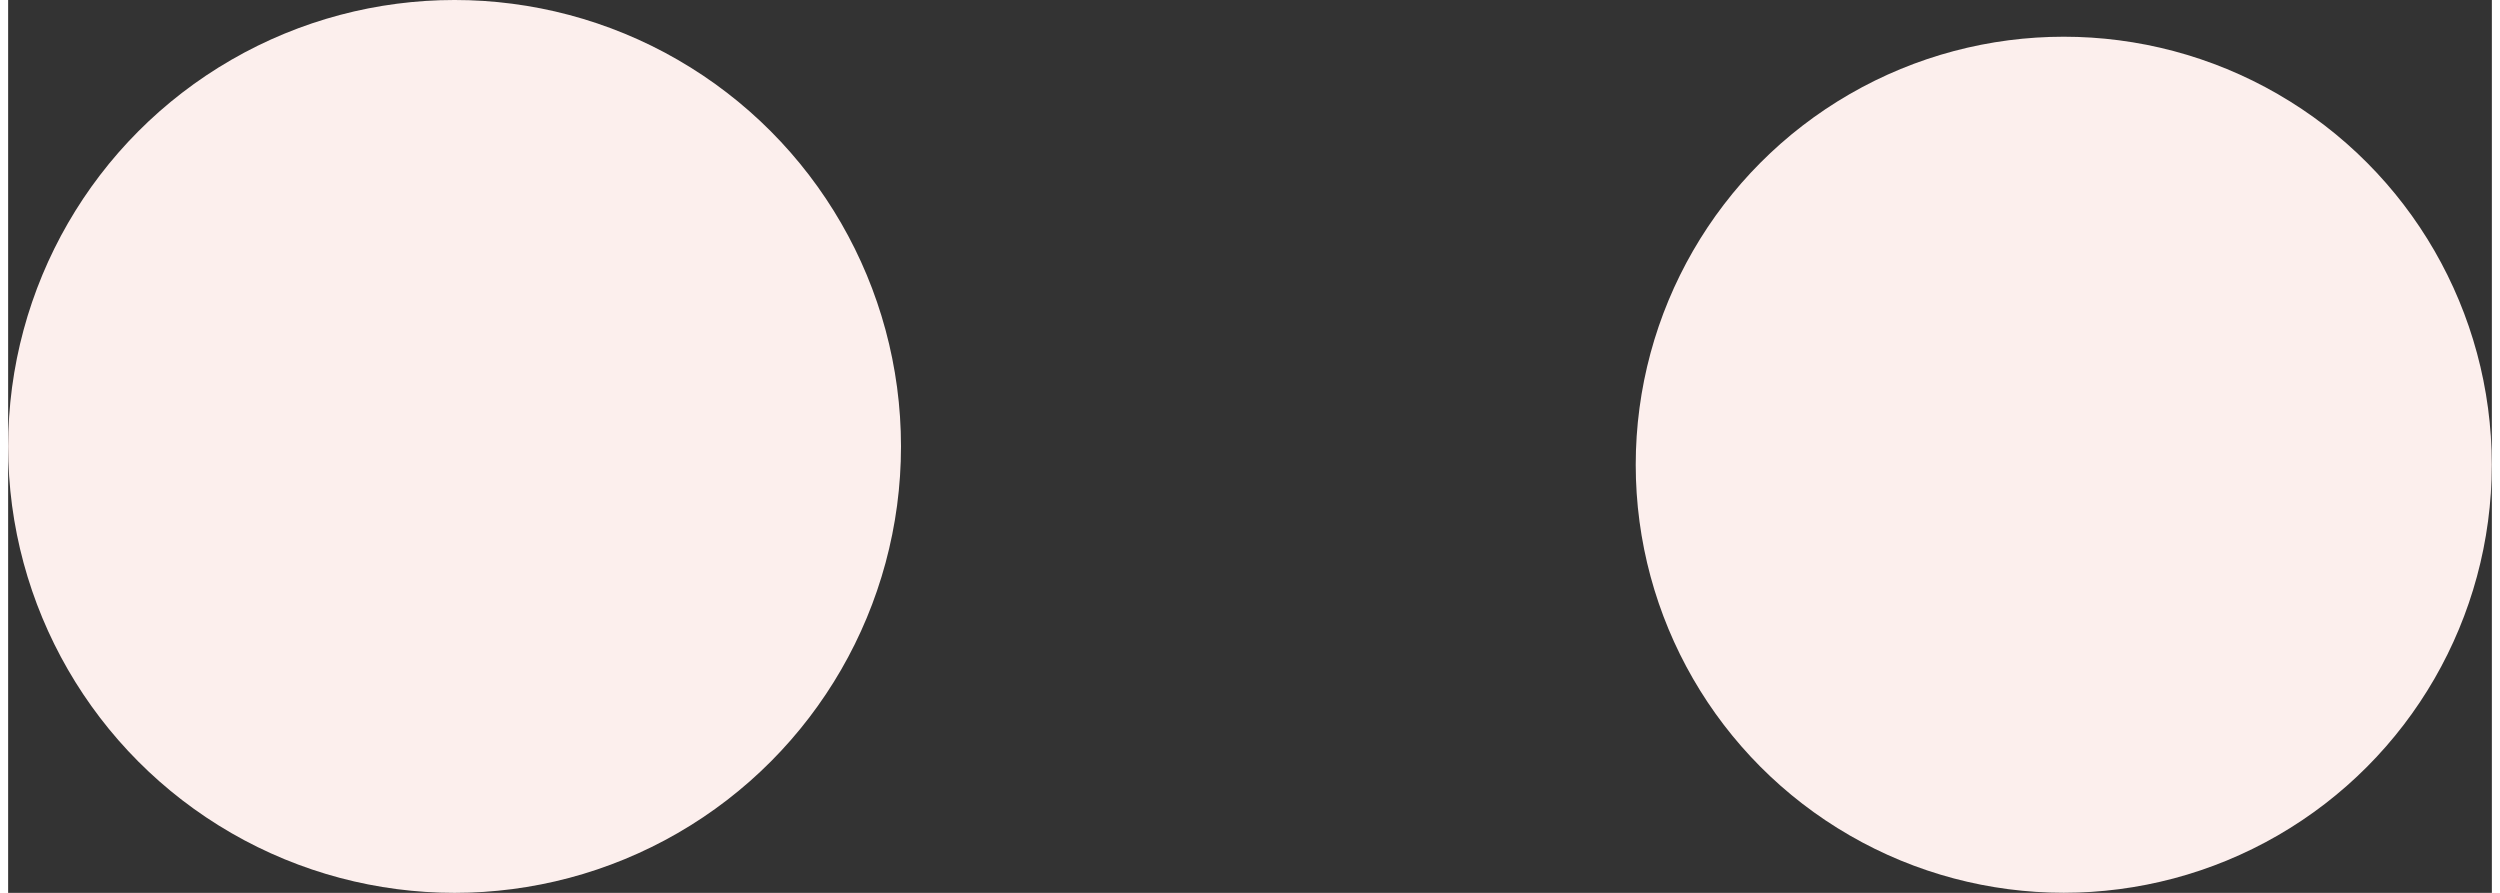
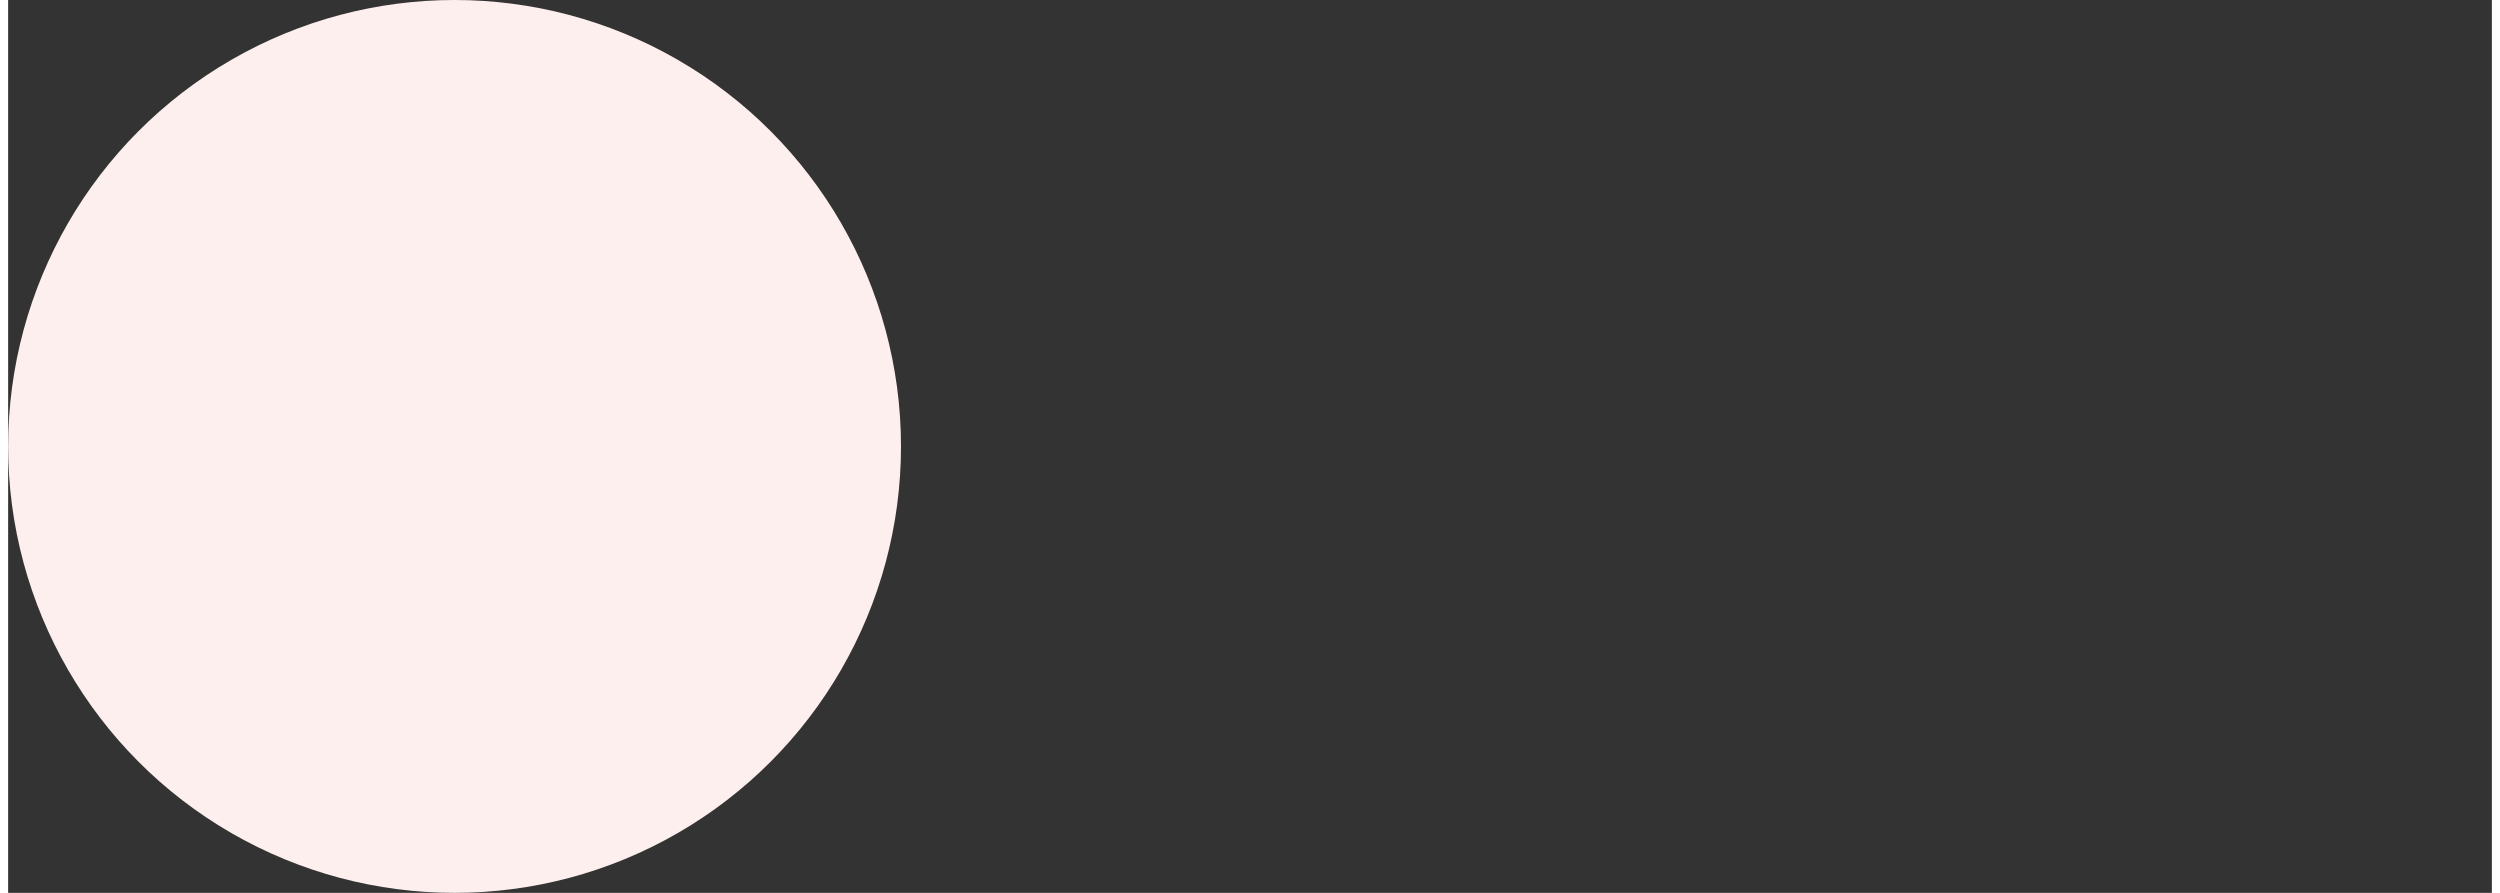
<svg xmlns="http://www.w3.org/2000/svg" id="_2C" data-name="2C" viewBox="0 0 322.63 115.98" aria-hidden="true" width="322px" height="115px">
  <rect x="0" y="0" width="322.63" height="115.98" fill="#333333" stroke="none" />
  <defs>
    <linearGradient class="cerosgradient" data-cerosgradient="true" id="CerosGradient_id899bb7e8b" gradientUnits="userSpaceOnUse" x1="50%" y1="100%" x2="50%" y2="0%">
      <stop offset="0%" stop-color="#d1d1d1" />
      <stop offset="100%" stop-color="#d1d1d1" />
    </linearGradient>
    <linearGradient />
    <style>
      .cls-1-682dde488f528{
        fill: #fcefed;
      }
    </style>
  </defs>
-   <circle class="cls-1-682dde488f528" cx="267.02" cy="60.37" r="55.6" />
  <circle class="cls-1-682dde488f528" cx="57.99" cy="57.99" r="57.99" />
</svg>